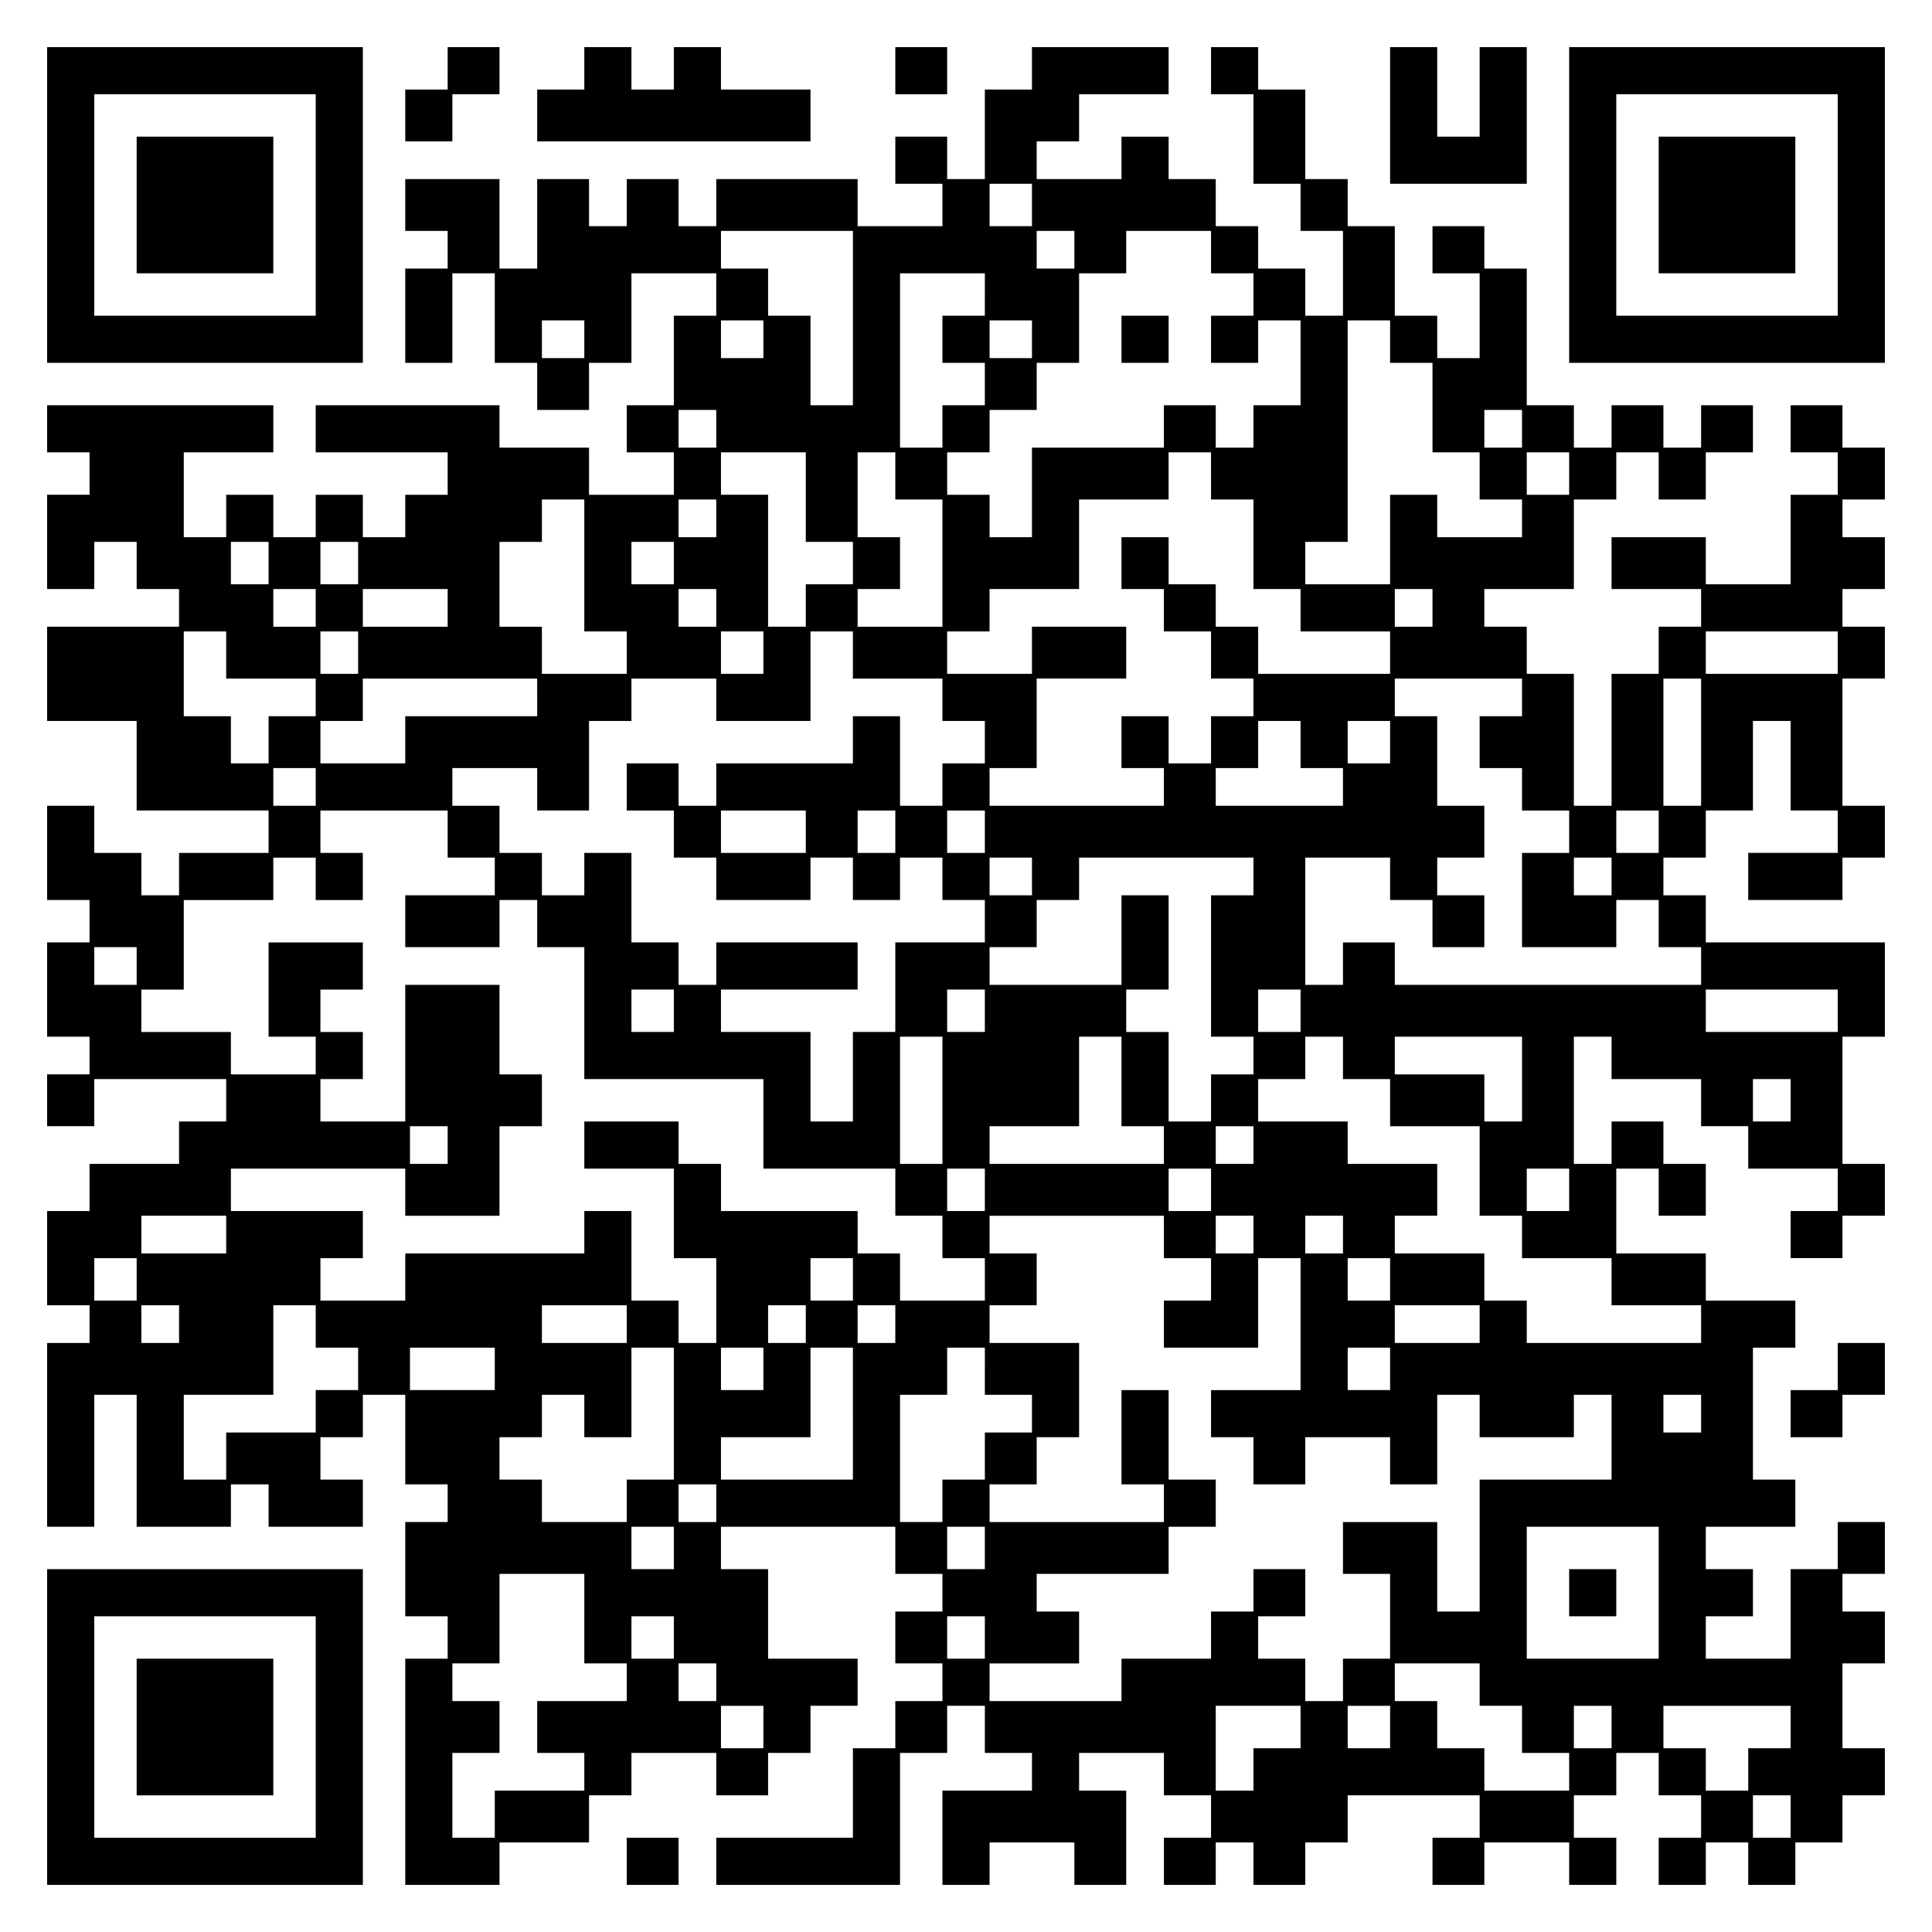
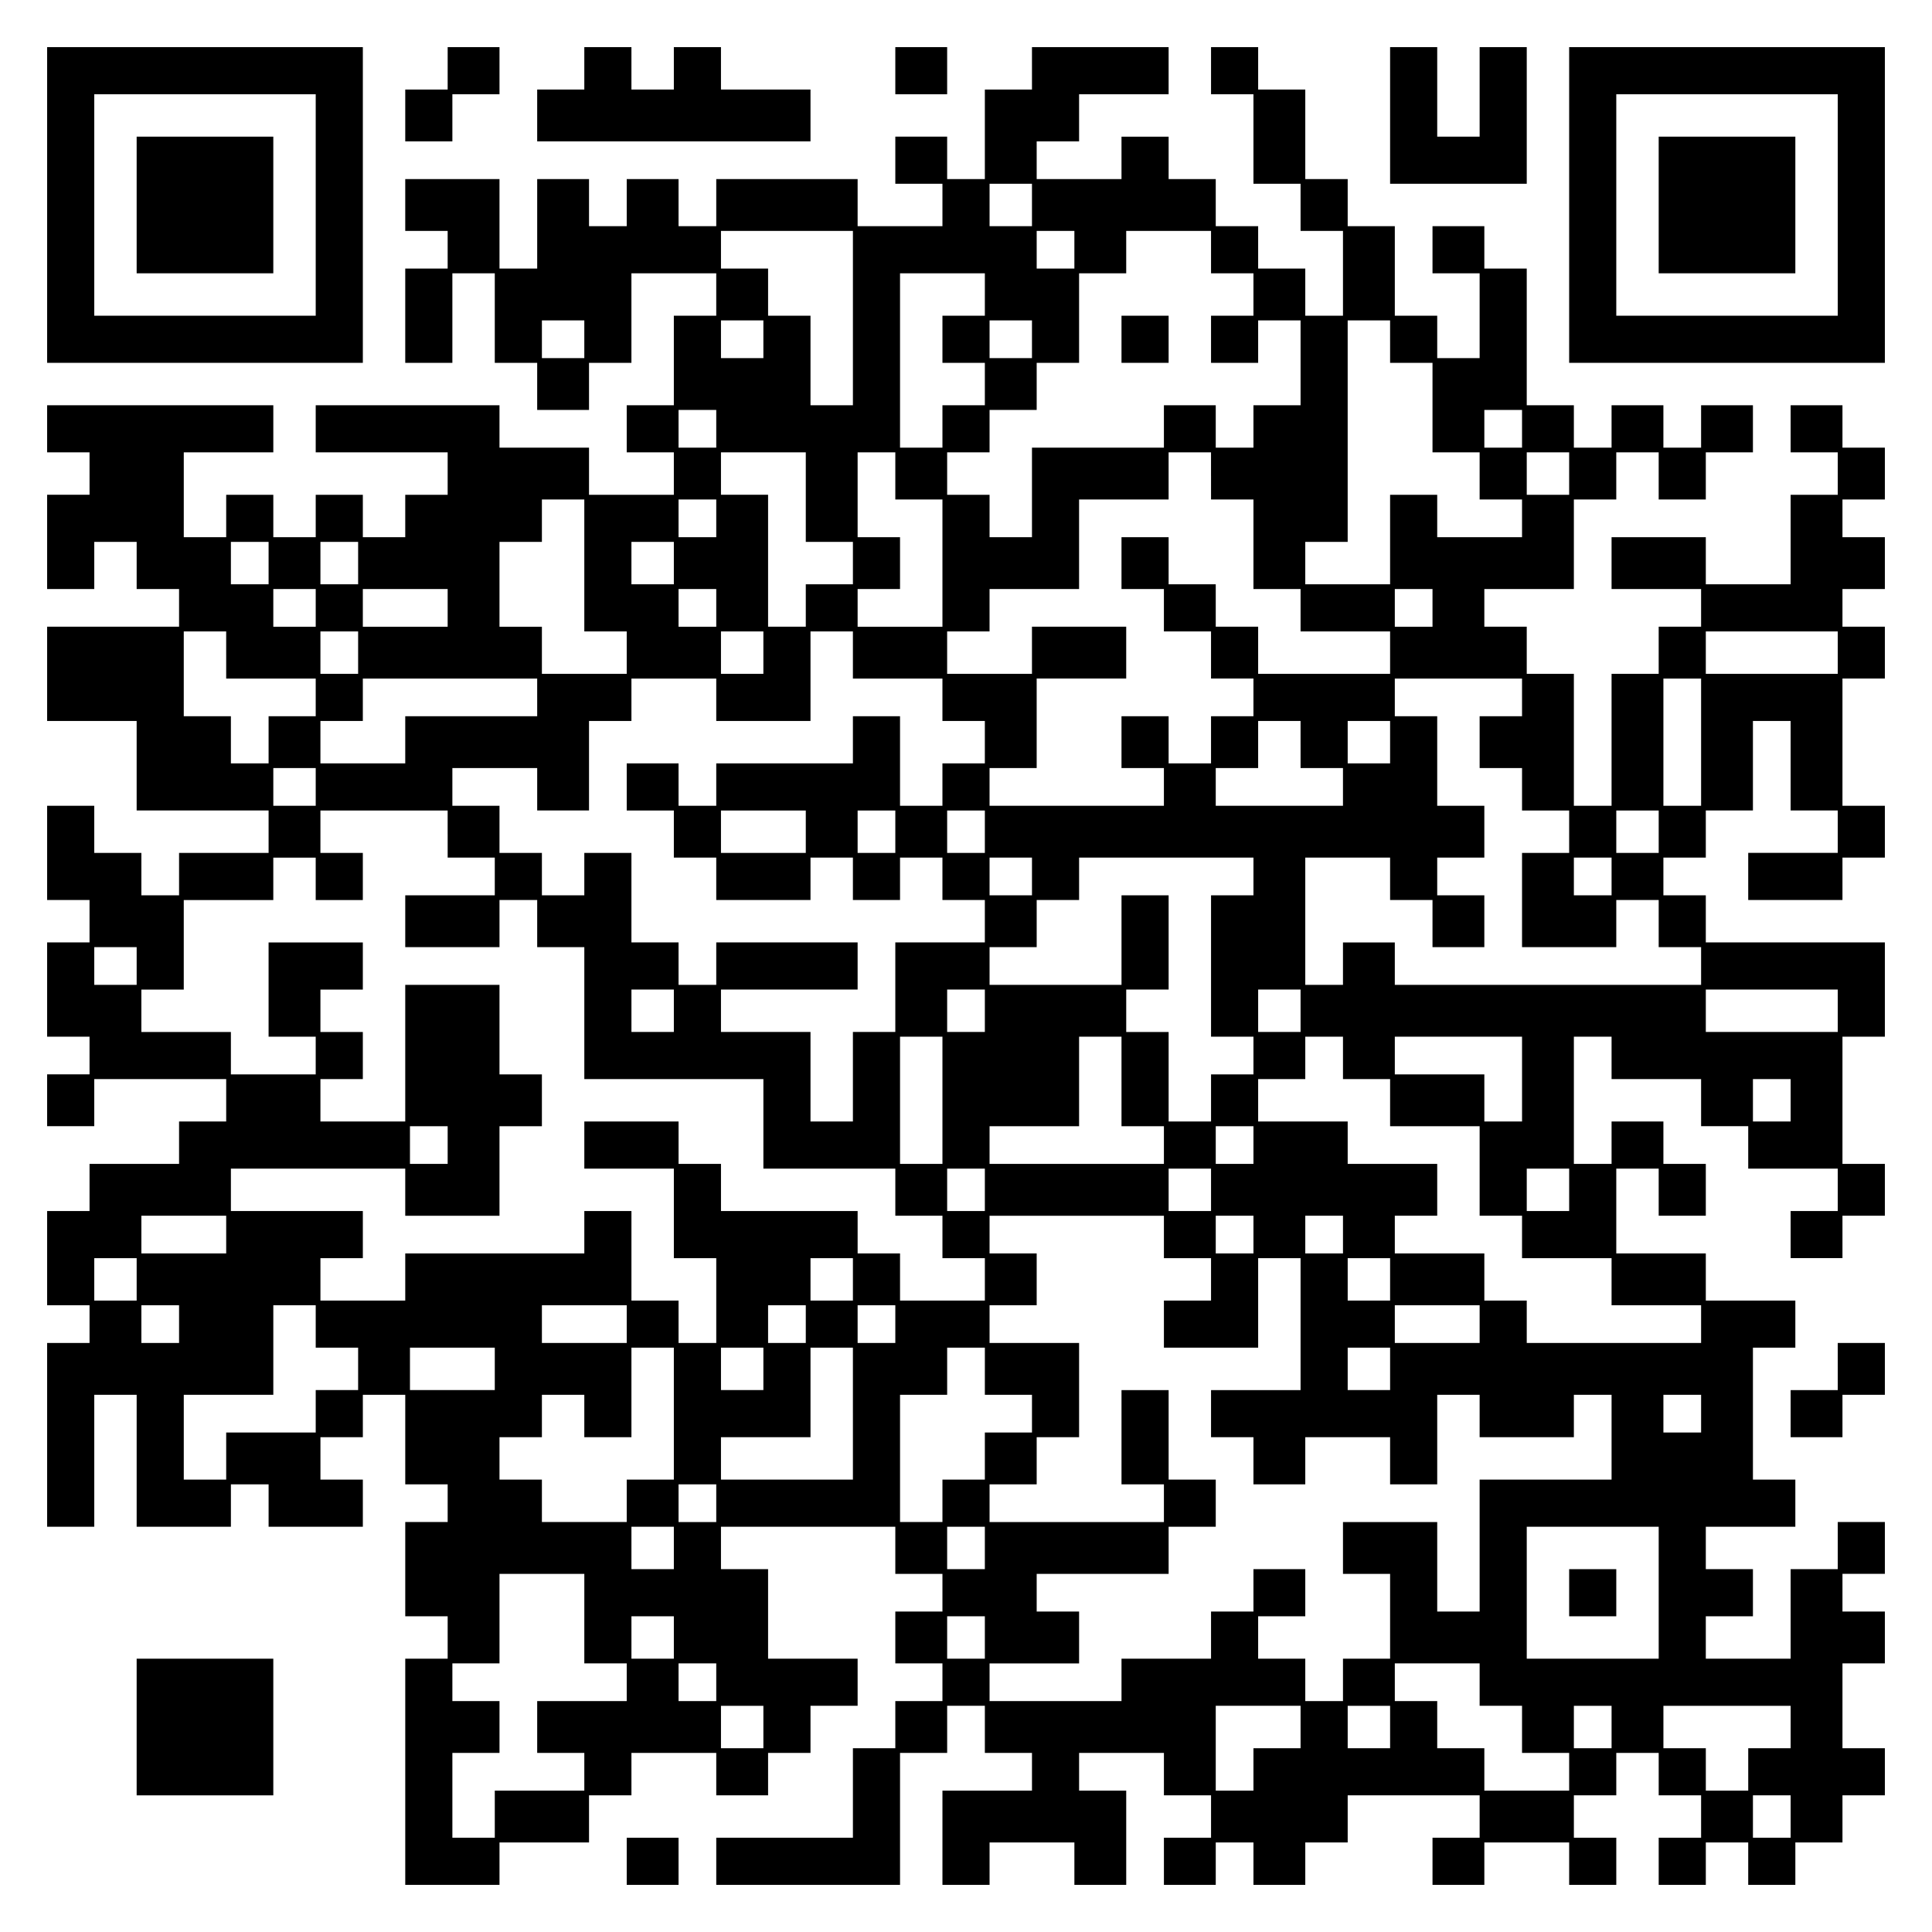
<svg xmlns="http://www.w3.org/2000/svg" version="1.0" width="100mm" height="100mm" viewBox="0 0 410 410" preserveAspectRatio="xMidYMid meet">
  <g transform="translate(0,410) scale(0.1,-0.1)" fill="#000000" stroke="none">
    <path d="M100 3665 l0 -335 335 0 335 0 0 335 0 335 -335 0 -335 0 0 -335z m570 0 l0 -235 -235 0 -235 0 0 235 0 235 235 0 235 0 0 -235z" />
    <path d="M290 3665 l0 -145 145 0 145 0 0 145 0 145 -145 0 -145 0 0 -145z" />
    <path d="M950 3955 l0 -45 -45 0 -45 0 0 -55 0 -55 50 0 50 0 0 50 0 50 50 0 50 0 0 50 0 50 -55 0 -55 0 0 -45z" />
    <path d="M1240 3955 l0 -45 -50 0 -50 0 0 -55 0 -55 290 0 290 0 0 55 0 55 -95 0 -95 0 0 45 0 45 -50 0 -50 0 0 -45 0 -45 -45 0 -45 0 0 45 0 45 -50 0 -50 0 0 -45z" />
    <path d="M1900 3950 l0 -50 55 0 55 0 0 50 0 50 -55 0 -55 0 0 -50z" />
    <path d="M2190 3955 l0 -45 -50 0 -50 0 0 -95 0 -95 -40 0 -40 0 0 45 0 45 -55 0 -55 0 0 -50 0 -50 50 0 50 0 0 -45 0 -45 -90 0 -90 0 0 50 0 50 -150 0 -150 0 0 -50 0 -50 -40 0 -40 0 0 50 0 50 -55 0 -55 0 0 -50 0 -50 -40 0 -40 0 0 50 0 50 -55 0 -55 0 0 -95 0 -95 -40 0 -40 0 0 95 0 95 -100 0 -100 0 0 -55 0 -55 45 0 45 0 0 -40 0 -40 -45 0 -45 0 0 -100 0 -100 50 0 50 0 0 95 0 95 45 0 45 0 0 -95 0 -95 45 0 45 0 0 -50 0 -50 55 0 55 0 0 50 0 50 45 0 45 0 0 95 0 95 90 0 90 0 0 -45 0 -45 -45 0 -45 0 0 -95 0 -95 -50 0 -50 0 0 -50 0 -50 50 0 50 0 0 -45 0 -45 -90 0 -90 0 0 50 0 50 -95 0 -95 0 0 45 0 45 -195 0 -195 0 0 -50 0 -50 140 0 140 0 0 -45 0 -45 -45 0 -45 0 0 -45 0 -45 -45 0 -45 0 0 45 0 45 -50 0 -50 0 0 -45 0 -45 -45 0 -45 0 0 45 0 45 -50 0 -50 0 0 -45 0 -45 -45 0 -45 0 0 90 0 90 95 0 95 0 0 50 0 50 -240 0 -240 0 0 -50 0 -50 45 0 45 0 0 -45 0 -45 -45 0 -45 0 0 -100 0 -100 50 0 50 0 0 50 0 50 45 0 45 0 0 -50 0 -50 45 0 45 0 0 -40 0 -40 -140 0 -140 0 0 -100 0 -100 95 0 95 0 0 -95 0 -95 140 0 140 0 0 -45 0 -45 -95 0 -95 0 0 -45 0 -45 -40 0 -40 0 0 45 0 45 -50 0 -50 0 0 50 0 50 -50 0 -50 0 0 -100 0 -100 45 0 45 0 0 -45 0 -45 -45 0 -45 0 0 -100 0 -100 45 0 45 0 0 -40 0 -40 -45 0 -45 0 0 -55 0 -55 50 0 50 0 0 50 0 50 140 0 140 0 0 -45 0 -45 -50 0 -50 0 0 -45 0 -45 -95 0 -95 0 0 -50 0 -50 -45 0 -45 0 0 -100 0 -100 45 0 45 0 0 -40 0 -40 -45 0 -45 0 0 -195 0 -195 50 0 50 0 0 140 0 140 45 0 45 0 0 -140 0 -140 100 0 100 0 0 45 0 45 40 0 40 0 0 -45 0 -45 100 0 100 0 0 50 0 50 -45 0 -45 0 0 45 0 45 45 0 45 0 0 45 0 45 45 0 45 0 0 -95 0 -95 45 0 45 0 0 -40 0 -40 -45 0 -45 0 0 -100 0 -100 45 0 45 0 0 -45 0 -45 -45 0 -45 0 0 -240 0 -240 100 0 100 0 0 45 0 45 95 0 95 0 0 50 0 50 45 0 45 0 0 45 0 45 90 0 90 0 0 -45 0 -45 55 0 55 0 0 45 0 45 45 0 45 0 0 50 0 50 50 0 50 0 0 50 0 50 -95 0 -95 0 0 95 0 95 -50 0 -50 0 0 45 0 45 185 0 185 0 0 -50 0 -50 50 0 50 0 0 -40 0 -40 -50 0 -50 0 0 -55 0 -55 50 0 50 0 0 -40 0 -40 -50 0 -50 0 0 -50 0 -50 -45 0 -45 0 0 -95 0 -95 -145 0 -145 0 0 -50 0 -50 195 0 195 0 0 140 0 140 50 0 50 0 0 50 0 50 40 0 40 0 0 -50 0 -50 50 0 50 0 0 -40 0 -40 -95 0 -95 0 0 -100 0 -100 50 0 50 0 0 45 0 45 90 0 90 0 0 -45 0 -45 55 0 55 0 0 100 0 100 -50 0 -50 0 0 40 0 40 90 0 90 0 0 -45 0 -45 50 0 50 0 0 -45 0 -45 -50 0 -50 0 0 -50 0 -50 55 0 55 0 0 45 0 45 40 0 40 0 0 -45 0 -45 55 0 55 0 0 45 0 45 45 0 45 0 0 50 0 50 140 0 140 0 0 -45 0 -45 -50 0 -50 0 0 -50 0 -50 55 0 55 0 0 45 0 45 90 0 90 0 0 -45 0 -45 50 0 50 0 0 50 0 50 -45 0 -45 0 0 45 0 45 45 0 45 0 0 45 0 45 45 0 45 0 0 -45 0 -45 45 0 45 0 0 -45 0 -45 -45 0 -45 0 0 -50 0 -50 50 0 50 0 0 45 0 45 45 0 45 0 0 -45 0 -45 50 0 50 0 0 45 0 45 50 0 50 0 0 50 0 50 45 0 45 0 0 50 0 50 -45 0 -45 0 0 90 0 90 45 0 45 0 0 55 0 55 -45 0 -45 0 0 40 0 40 45 0 45 0 0 55 0 55 -50 0 -50 0 0 -50 0 -50 -50 0 -50 0 0 -95 0 -95 -90 0 -90 0 0 45 0 45 50 0 50 0 0 50 0 50 -50 0 -50 0 0 45 0 45 95 0 95 0 0 50 0 50 -45 0 -45 0 0 140 0 140 45 0 45 0 0 50 0 50 -95 0 -95 0 0 50 0 50 -95 0 -95 0 0 90 0 90 45 0 45 0 0 -50 0 -50 50 0 50 0 0 55 0 55 -45 0 -45 0 0 45 0 45 -55 0 -55 0 0 -45 0 -45 -40 0 -40 0 0 135 0 135 40 0 40 0 0 -45 0 -45 95 0 95 0 0 -50 0 -50 50 0 50 0 0 -45 0 -45 95 0 95 0 0 -45 0 -45 -50 0 -50 0 0 -50 0 -50 55 0 55 0 0 45 0 45 45 0 45 0 0 55 0 55 -45 0 -45 0 0 135 0 135 45 0 45 0 0 100 0 100 -190 0 -190 0 0 50 0 50 -45 0 -45 0 0 40 0 40 45 0 45 0 0 50 0 50 50 0 50 0 0 95 0 95 40 0 40 0 0 -95 0 -95 50 0 50 0 0 -45 0 -45 -95 0 -95 0 0 -50 0 -50 100 0 100 0 0 45 0 45 45 0 45 0 0 55 0 55 -45 0 -45 0 0 135 0 135 45 0 45 0 0 55 0 55 -45 0 -45 0 0 40 0 40 45 0 45 0 0 55 0 55 -45 0 -45 0 0 40 0 40 45 0 45 0 0 55 0 55 -45 0 -45 0 0 45 0 45 -55 0 -55 0 0 -50 0 -50 50 0 50 0 0 -45 0 -45 -50 0 -50 0 0 -95 0 -95 -90 0 -90 0 0 50 0 50 -100 0 -100 0 0 -55 0 -55 95 0 95 0 0 -40 0 -40 -45 0 -45 0 0 -50 0 -50 -50 0 -50 0 0 -140 0 -140 -40 0 -40 0 0 140 0 140 -50 0 -50 0 0 50 0 50 -45 0 -45 0 0 40 0 40 95 0 95 0 0 95 0 95 45 0 45 0 0 50 0 50 45 0 45 0 0 -50 0 -50 50 0 50 0 0 50 0 50 50 0 50 0 0 50 0 50 -55 0 -55 0 0 -45 0 -45 -40 0 -40 0 0 45 0 45 -55 0 -55 0 0 -45 0 -45 -40 0 -40 0 0 45 0 45 -50 0 -50 0 0 145 0 145 -45 0 -45 0 0 45 0 45 -55 0 -55 0 0 -50 0 -50 50 0 50 0 0 -90 0 -90 -45 0 -45 0 0 45 0 45 -45 0 -45 0 0 95 0 95 -50 0 -50 0 0 50 0 50 -45 0 -45 0 0 95 0 95 -50 0 -50 0 0 45 0 45 -50 0 -50 0 0 -50 0 -50 45 0 45 0 0 -95 0 -95 50 0 50 0 0 -50 0 -50 45 0 45 0 0 -90 0 -90 -40 0 -40 0 0 50 0 50 -50 0 -50 0 0 45 0 45 -45 0 -45 0 0 50 0 50 -50 0 -50 0 0 45 0 45 -50 0 -50 0 0 -45 0 -45 -90 0 -90 0 0 40 0 40 45 0 45 0 0 50 0 50 95 0 95 0 0 50 0 50 -145 0 -145 0 0 -45z m0 -290 l0 -45 -45 0 -45 0 0 45 0 45 45 0 45 0 0 -45z m-380 -240 l0 -185 -45 0 -45 0 0 95 0 95 -45 0 -45 0 0 50 0 50 -50 0 -50 0 0 40 0 40 140 0 140 0 0 -185z m470 145 l0 -40 -40 0 -40 0 0 40 0 40 40 0 40 0 0 -40z m290 -5 l0 -45 45 0 45 0 0 -45 0 -45 -45 0 -45 0 0 -50 0 -50 50 0 50 0 0 45 0 45 45 0 45 0 0 -90 0 -90 -50 0 -50 0 0 -45 0 -45 -40 0 -40 0 0 45 0 45 -55 0 -55 0 0 -45 0 -45 -140 0 -140 0 0 -95 0 -95 -45 0 -45 0 0 45 0 45 -45 0 -45 0 0 45 0 45 45 0 45 0 0 45 0 45 50 0 50 0 0 50 0 50 45 0 45 0 0 95 0 95 50 0 50 0 0 45 0 45 90 0 90 0 0 -45z m-480 -90 l0 -45 -45 0 -45 0 0 -50 0 -50 45 0 45 0 0 -45 0 -45 -45 0 -45 0 0 -45 0 -45 -45 0 -45 0 0 185 0 185 90 0 90 0 0 -45z m-850 -95 l0 -40 -45 0 -45 0 0 40 0 40 45 0 45 0 0 -40z m380 0 l0 -40 -45 0 -45 0 0 40 0 40 45 0 45 0 0 -40z m570 0 l0 -40 -45 0 -45 0 0 40 0 40 45 0 45 0 0 -40z m760 -5 l0 -45 45 0 45 0 0 -95 0 -95 50 0 50 0 0 -50 0 -50 45 0 45 0 0 -40 0 -40 -90 0 -90 0 0 45 0 45 -50 0 -50 0 0 -95 0 -95 -90 0 -90 0 0 45 0 45 45 0 45 0 0 235 0 235 45 0 45 0 0 -45z m-1430 -185 l0 -40 -40 0 -40 0 0 40 0 40 40 0 40 0 0 -40z m1710 0 l0 -40 -40 0 -40 0 0 40 0 40 40 0 40 0 0 -40z m-1520 -145 l0 -95 50 0 50 0 0 -45 0 -45 -50 0 -50 0 0 -45 0 -45 -40 0 -40 0 0 140 0 140 -50 0 -50 0 0 45 0 45 90 0 90 0 0 -95z m190 45 l0 -50 50 0 50 0 0 -135 0 -135 -90 0 -90 0 0 40 0 40 45 0 45 0 0 55 0 55 -45 0 -45 0 0 90 0 90 40 0 40 0 0 -50z m670 0 l0 -50 45 0 45 0 0 -95 0 -95 50 0 50 0 0 -45 0 -45 95 0 95 0 0 -45 0 -45 -140 0 -140 0 0 50 0 50 -45 0 -45 0 0 45 0 45 -50 0 -50 0 0 50 0 50 -50 0 -50 0 0 -55 0 -55 45 0 45 0 0 -45 0 -45 50 0 50 0 0 -50 0 -50 45 0 45 0 0 -40 0 -40 -45 0 -45 0 0 -50 0 -50 -45 0 -45 0 0 50 0 50 -50 0 -50 0 0 -55 0 -55 45 0 45 0 0 -40 0 -40 -185 0 -185 0 0 40 0 40 50 0 50 0 0 95 0 95 95 0 95 0 0 55 0 55 -100 0 -100 0 0 -50 0 -50 -90 0 -90 0 0 45 0 45 45 0 45 0 0 45 0 45 95 0 95 0 0 95 0 95 95 0 95 0 0 50 0 50 45 0 45 0 0 -50z m760 5 l0 -45 -45 0 -45 0 0 45 0 45 45 0 45 0 0 -45z m-2090 -195 l0 -140 45 0 45 0 0 -45 0 -45 -90 0 -90 0 0 50 0 50 -45 0 -45 0 0 90 0 90 45 0 45 0 0 45 0 45 45 0 45 0 0 -140z m280 100 l0 -40 -40 0 -40 0 0 40 0 40 40 0 40 0 0 -40z m-950 -95 l0 -45 -40 0 -40 0 0 45 0 45 40 0 40 0 0 -45z m190 0 l0 -45 -40 0 -40 0 0 45 0 45 40 0 40 0 0 -45z m670 0 l0 -45 -45 0 -45 0 0 45 0 45 45 0 45 0 0 -45z m-760 -95 l0 -40 -45 0 -45 0 0 40 0 40 45 0 45 0 0 -40z m280 0 l0 -40 -90 0 -90 0 0 40 0 40 90 0 90 0 0 -40z m570 0 l0 -40 -40 0 -40 0 0 40 0 40 40 0 40 0 0 -40z m1520 0 l0 -40 -40 0 -40 0 0 40 0 40 40 0 40 0 0 -40z m-2560 -100 l0 -50 95 0 95 0 0 -40 0 -40 -50 0 -50 0 0 -50 0 -50 -40 0 -40 0 0 50 0 50 -50 0 -50 0 0 90 0 90 45 0 45 0 0 -50z m280 5 l0 -45 -40 0 -40 0 0 45 0 45 40 0 40 0 0 -45z m860 0 l0 -45 -45 0 -45 0 0 45 0 45 45 0 45 0 0 -45z m190 -5 l0 -50 95 0 95 0 0 -45 0 -45 45 0 45 0 0 -45 0 -45 -45 0 -45 0 0 -45 0 -45 -45 0 -45 0 0 95 0 95 -50 0 -50 0 0 -50 0 -50 -145 0 -145 0 0 -45 0 -45 -40 0 -40 0 0 45 0 45 -55 0 -55 0 0 -50 0 -50 50 0 50 0 0 -50 0 -50 45 0 45 0 0 -45 0 -45 100 0 100 0 0 45 0 45 45 0 45 0 0 -45 0 -45 50 0 50 0 0 45 0 45 45 0 45 0 0 -45 0 -45 45 0 45 0 0 -45 0 -45 -95 0 -95 0 0 -95 0 -95 -45 0 -45 0 0 -95 0 -95 -45 0 -45 0 0 95 0 95 -95 0 -95 0 0 45 0 45 145 0 145 0 0 50 0 50 -150 0 -150 0 0 -45 0 -45 -40 0 -40 0 0 45 0 45 -50 0 -50 0 0 95 0 95 -50 0 -50 0 0 -45 0 -45 -45 0 -45 0 0 45 0 45 -45 0 -45 0 0 50 0 50 -50 0 -50 0 0 40 0 40 90 0 90 0 0 -45 0 -45 55 0 55 0 0 95 0 95 45 0 45 0 0 45 0 45 90 0 90 0 0 -45 0 -45 100 0 100 0 0 95 0 95 45 0 45 0 0 -50z m2090 5 l0 -45 -140 0 -140 0 0 45 0 45 140 0 140 0 0 -45z m-2760 -95 l0 -40 -140 0 -140 0 0 -50 0 -50 -90 0 -90 0 0 45 0 45 45 0 45 0 0 45 0 45 185 0 185 0 0 -40z m2090 0 l0 -40 -45 0 -45 0 0 -55 0 -55 45 0 45 0 0 -45 0 -45 50 0 50 0 0 -45 0 -45 -50 0 -50 0 0 -100 0 -100 100 0 100 0 0 50 0 50 45 0 45 0 0 -50 0 -50 45 0 45 0 0 -40 0 -40 -325 0 -325 0 0 45 0 45 -55 0 -55 0 0 -45 0 -45 -40 0 -40 0 0 135 0 135 90 0 90 0 0 -45 0 -45 45 0 45 0 0 -50 0 -50 55 0 55 0 0 55 0 55 -50 0 -50 0 0 40 0 40 50 0 50 0 0 55 0 55 -50 0 -50 0 0 95 0 95 -45 0 -45 0 0 40 0 40 135 0 135 0 0 -40z m380 -95 l0 -135 -40 0 -40 0 0 135 0 135 40 0 40 0 0 -135z m-850 -5 l0 -50 45 0 45 0 0 -40 0 -40 -135 0 -135 0 0 40 0 40 45 0 45 0 0 50 0 50 45 0 45 0 0 -50z m190 5 l0 -45 -45 0 -45 0 0 45 0 45 45 0 45 0 0 -45z m-2280 -95 l0 -40 -45 0 -45 0 0 40 0 40 45 0 45 0 0 -40z m280 -100 l0 -50 50 0 50 0 0 -40 0 -40 -95 0 -95 0 0 -55 0 -55 100 0 100 0 0 50 0 50 40 0 40 0 0 -50 0 -50 50 0 50 0 0 -140 0 -140 190 0 190 0 0 -95 0 -95 140 0 140 0 0 -50 0 -50 50 0 50 0 0 -45 0 -45 45 0 45 0 0 -45 0 -45 -90 0 -90 0 0 50 0 50 -45 0 -45 0 0 45 0 45 -145 0 -145 0 0 50 0 50 -45 0 -45 0 0 45 0 45 -100 0 -100 0 0 -50 0 -50 95 0 95 0 0 -95 0 -95 45 0 45 0 0 -90 0 -90 -40 0 -40 0 0 45 0 45 -50 0 -50 0 0 95 0 95 -50 0 -50 0 0 -45 0 -45 -190 0 -190 0 0 -50 0 -50 -90 0 -90 0 0 45 0 45 45 0 45 0 0 50 0 50 -140 0 -140 0 0 45 0 45 185 0 185 0 0 -50 0 -50 100 0 100 0 0 95 0 95 45 0 45 0 0 55 0 55 -45 0 -45 0 0 95 0 95 -100 0 -100 0 0 -145 0 -145 -90 0 -90 0 0 45 0 45 45 0 45 0 0 50 0 50 -45 0 -45 0 0 45 0 45 45 0 45 0 0 50 0 50 -100 0 -100 0 0 -100 0 -100 50 0 50 0 0 -40 0 -40 -90 0 -90 0 0 45 0 45 -95 0 -95 0 0 45 0 45 45 0 45 0 0 95 0 95 95 0 95 0 0 45 0 45 45 0 45 0 0 -45 0 -45 50 0 50 0 0 50 0 50 -45 0 -45 0 0 45 0 45 135 0 135 0 0 -50z m760 5 l0 -45 -90 0 -90 0 0 45 0 45 90 0 90 0 0 -45z m190 0 l0 -45 -40 0 -40 0 0 45 0 45 40 0 40 0 0 -45z m190 0 l0 -45 -40 0 -40 0 0 45 0 45 40 0 40 0 0 -45z m1430 0 l0 -45 -45 0 -45 0 0 45 0 45 45 0 45 0 0 -45z m-1330 -95 l0 -40 -45 0 -45 0 0 40 0 40 45 0 45 0 0 -40z m470 0 l0 -40 -45 0 -45 0 0 -150 0 -150 45 0 45 0 0 -40 0 -40 -45 0 -45 0 0 -50 0 -50 -45 0 -45 0 0 95 0 95 -45 0 -45 0 0 45 0 45 45 0 45 0 0 100 0 100 -50 0 -50 0 0 -95 0 -95 -140 0 -140 0 0 40 0 40 50 0 50 0 0 50 0 50 45 0 45 0 0 45 0 45 185 0 185 0 0 -40z m760 0 l0 -40 -40 0 -40 0 0 40 0 40 40 0 40 0 0 -40z m-3130 -190 l0 -40 -45 0 -45 0 0 40 0 40 45 0 45 0 0 -40z m1140 -95 l0 -45 -45 0 -45 0 0 45 0 45 45 0 45 0 0 -45z m660 0 l0 -45 -40 0 -40 0 0 45 0 45 40 0 40 0 0 -45z m670 0 l0 -45 -45 0 -45 0 0 45 0 45 45 0 45 0 0 -45z m1140 0 l0 -45 -140 0 -140 0 0 45 0 45 140 0 140 0 0 -45z m-1900 -190 l0 -135 -45 0 -45 0 0 135 0 135 45 0 45 0 0 -135z m380 40 l0 -95 45 0 45 0 0 -40 0 -40 -185 0 -185 0 0 40 0 40 95 0 95 0 0 95 0 95 45 0 45 0 0 -95z m470 50 l0 -45 50 0 50 0 0 -50 0 -50 95 0 95 0 0 -95 0 -95 45 0 45 0 0 -45 0 -45 95 0 95 0 0 -50 0 -50 95 0 95 0 0 -40 0 -40 -185 0 -185 0 0 45 0 45 -45 0 -45 0 0 50 0 50 -95 0 -95 0 0 40 0 40 45 0 45 0 0 55 0 55 -95 0 -95 0 0 45 0 45 -95 0 -95 0 0 45 0 45 50 0 50 0 0 45 0 45 40 0 40 0 0 -45z m380 -45 l0 -90 -40 0 -40 0 0 50 0 50 -95 0 -95 0 0 40 0 40 135 0 135 0 0 -90z m570 -45 l0 -45 -40 0 -40 0 0 45 0 45 40 0 40 0 0 -45z m-2850 -95 l0 -40 -40 0 -40 0 0 40 0 40 40 0 40 0 0 -40z m1710 0 l0 -40 -40 0 -40 0 0 40 0 40 40 0 40 0 0 -40z m-570 -95 l0 -45 -40 0 -40 0 0 45 0 45 40 0 40 0 0 -45z m480 0 l0 -45 -45 0 -45 0 0 45 0 45 45 0 45 0 0 -45z m760 0 l0 -45 -45 0 -45 0 0 45 0 45 45 0 45 0 0 -45z m-2850 -95 l0 -40 -90 0 -90 0 0 40 0 40 90 0 90 0 0 -40z m1990 -5 l0 -45 50 0 50 0 0 -45 0 -45 -50 0 -50 0 0 -50 0 -50 100 0 100 0 0 95 0 95 45 0 45 0 0 -140 0 -140 -95 0 -95 0 0 -50 0 -50 45 0 45 0 0 -50 0 -50 55 0 55 0 0 50 0 50 90 0 90 0 0 -50 0 -50 50 0 50 0 0 95 0 95 45 0 45 0 0 -45 0 -45 100 0 100 0 0 45 0 45 40 0 40 0 0 -90 0 -90 -140 0 -140 0 0 -140 0 -140 -45 0 -45 0 0 95 0 95 -100 0 -100 0 0 -55 0 -55 50 0 50 0 0 -90 0 -90 -50 0 -50 0 0 -45 0 -45 -40 0 -40 0 0 45 0 45 -50 0 -50 0 0 45 0 45 50 0 50 0 0 50 0 50 -55 0 -55 0 0 -45 0 -45 -45 0 -45 0 0 -50 0 -50 -95 0 -95 0 0 -45 0 -45 -140 0 -140 0 0 40 0 40 95 0 95 0 0 55 0 55 -45 0 -45 0 0 40 0 40 140 0 140 0 0 50 0 50 50 0 50 0 0 50 0 50 -50 0 -50 0 0 95 0 95 -50 0 -50 0 0 -100 0 -100 45 0 45 0 0 -40 0 -40 -185 0 -185 0 0 40 0 40 50 0 50 0 0 50 0 50 45 0 45 0 0 100 0 100 -95 0 -95 0 0 40 0 40 50 0 50 0 0 55 0 55 -50 0 -50 0 0 40 0 40 185 0 185 0 0 -45z m190 5 l0 -40 -40 0 -40 0 0 40 0 40 40 0 40 0 0 -40z m190 0 l0 -40 -40 0 -40 0 0 40 0 40 40 0 40 0 0 -40z m-2560 -95 l0 -45 -45 0 -45 0 0 45 0 45 45 0 45 0 0 -45z m1520 0 l0 -45 -45 0 -45 0 0 45 0 45 45 0 45 0 0 -45z m1140 0 l0 -45 -45 0 -45 0 0 45 0 45 45 0 45 0 0 -45z m-2570 -95 l0 -40 -40 0 -40 0 0 40 0 40 40 0 40 0 0 -40z m290 -5 l0 -45 45 0 45 0 0 -45 0 -45 -45 0 -45 0 0 -45 0 -45 -95 0 -95 0 0 -50 0 -50 -45 0 -45 0 0 90 0 90 95 0 95 0 0 95 0 95 45 0 45 0 0 -45z m660 5 l0 -40 -90 0 -90 0 0 40 0 40 90 0 90 0 0 -40z m380 0 l0 -40 -40 0 -40 0 0 40 0 40 40 0 40 0 0 -40z m190 0 l0 -40 -40 0 -40 0 0 40 0 40 40 0 40 0 0 -40z m1240 0 l0 -40 -90 0 -90 0 0 40 0 40 90 0 90 0 0 -40z m-2090 -95 l0 -45 -90 0 -90 0 0 45 0 45 90 0 90 0 0 -45z m380 -95 l0 -140 -50 0 -50 0 0 -45 0 -45 -90 0 -90 0 0 45 0 45 -45 0 -45 0 0 45 0 45 45 0 45 0 0 45 0 45 45 0 45 0 0 -45 0 -45 50 0 50 0 0 95 0 95 45 0 45 0 0 -140z m190 95 l0 -45 -45 0 -45 0 0 45 0 45 45 0 45 0 0 -45z m190 -95 l0 -140 -140 0 -140 0 0 45 0 45 95 0 95 0 0 95 0 95 45 0 45 0 0 -140z m280 90 l0 -50 50 0 50 0 0 -40 0 -40 -50 0 -50 0 0 -50 0 -50 -45 0 -45 0 0 -45 0 -45 -45 0 -45 0 0 135 0 135 50 0 50 0 0 50 0 50 40 0 40 0 0 -50z m860 5 l0 -45 -45 0 -45 0 0 45 0 45 45 0 45 0 0 -45z m660 -95 l0 -40 -40 0 -40 0 0 40 0 40 40 0 40 0 0 -40z m-2090 -190 l0 -40 -40 0 -40 0 0 40 0 40 40 0 40 0 0 -40z m-90 -95 l0 -45 -45 0 -45 0 0 45 0 45 45 0 45 0 0 -45z m660 0 l0 -45 -40 0 -40 0 0 45 0 45 40 0 40 0 0 -45z m1430 -95 l0 -140 -140 0 -140 0 0 140 0 140 140 0 140 0 0 -140z m-2280 -55 l0 -95 45 0 45 0 0 -40 0 -40 -95 0 -95 0 0 -55 0 -55 50 0 50 0 0 -40 0 -40 -95 0 -95 0 0 -50 0 -50 -45 0 -45 0 0 90 0 90 50 0 50 0 0 55 0 55 -50 0 -50 0 0 40 0 40 50 0 50 0 0 95 0 95 90 0 90 0 0 -95z m190 -40 l0 -45 -45 0 -45 0 0 45 0 45 45 0 45 0 0 -45z m660 0 l0 -45 -40 0 -40 0 0 45 0 45 40 0 40 0 0 -45z m-570 -95 l0 -40 -40 0 -40 0 0 40 0 40 40 0 40 0 0 -40z m1620 -5 l0 -45 45 0 45 0 0 -50 0 -50 50 0 50 0 0 -40 0 -40 -90 0 -90 0 0 45 0 45 -50 0 -50 0 0 50 0 50 -45 0 -45 0 0 40 0 40 90 0 90 0 0 -45z m-1520 -90 l0 -45 -45 0 -45 0 0 45 0 45 45 0 45 0 0 -45z m1140 0 l0 -45 -50 0 -50 0 0 -45 0 -45 -40 0 -40 0 0 90 0 90 90 0 90 0 0 -45z m190 0 l0 -45 -45 0 -45 0 0 45 0 45 45 0 45 0 0 -45z m470 0 l0 -45 -40 0 -40 0 0 45 0 45 40 0 40 0 0 -45z m380 0 l0 -45 -45 0 -45 0 0 -45 0 -45 -45 0 -45 0 0 45 0 45 -45 0 -45 0 0 45 0 45 135 0 135 0 0 -45z m0 -190 l0 -45 -40 0 -40 0 0 45 0 45 40 0 40 0 0 -45z" />
    <path d="M2380 3380 l0 -50 50 0 50 0 0 50 0 50 -50 0 -50 0 0 -50z" />
    <path d="M3330 720 l0 -50 50 0 50 0 0 50 0 50 -50 0 -50 0 0 -50z" />
    <path d="M2950 3855 l0 -145 145 0 145 0 0 145 0 145 -50 0 -50 0 0 -95 0 -95 -45 0 -45 0 0 95 0 95 -50 0 -50 0 0 -145z" />
    <path d="M3330 3665 l0 -335 335 0 335 0 0 335 0 335 -335 0 -335 0 0 -335z m570 0 l0 -235 -235 0 -235 0 0 235 0 235 235 0 235 0 0 -235z" />
    <path d="M3520 3665 l0 -145 145 0 145 0 0 145 0 145 -145 0 -145 0 0 -145z" />
    <path d="M3900 1200 l0 -50 -50 0 -50 0 0 -50 0 -50 55 0 55 0 0 45 0 45 45 0 45 0 0 55 0 55 -50 0 -50 0 0 -50z" />
-     <path d="M100 435 l0 -335 335 0 335 0 0 335 0 335 -335 0 -335 0 0 -335z m570 0 l0 -235 -235 0 -235 0 0 235 0 235 235 0 235 0 0 -235z" />
    <path d="M290 435 l0 -145 145 0 145 0 0 145 0 145 -145 0 -145 0 0 -145z" />
    <path d="M1330 150 l0 -50 55 0 55 0 0 50 0 50 -55 0 -55 0 0 -50z" />
  </g>
</svg>